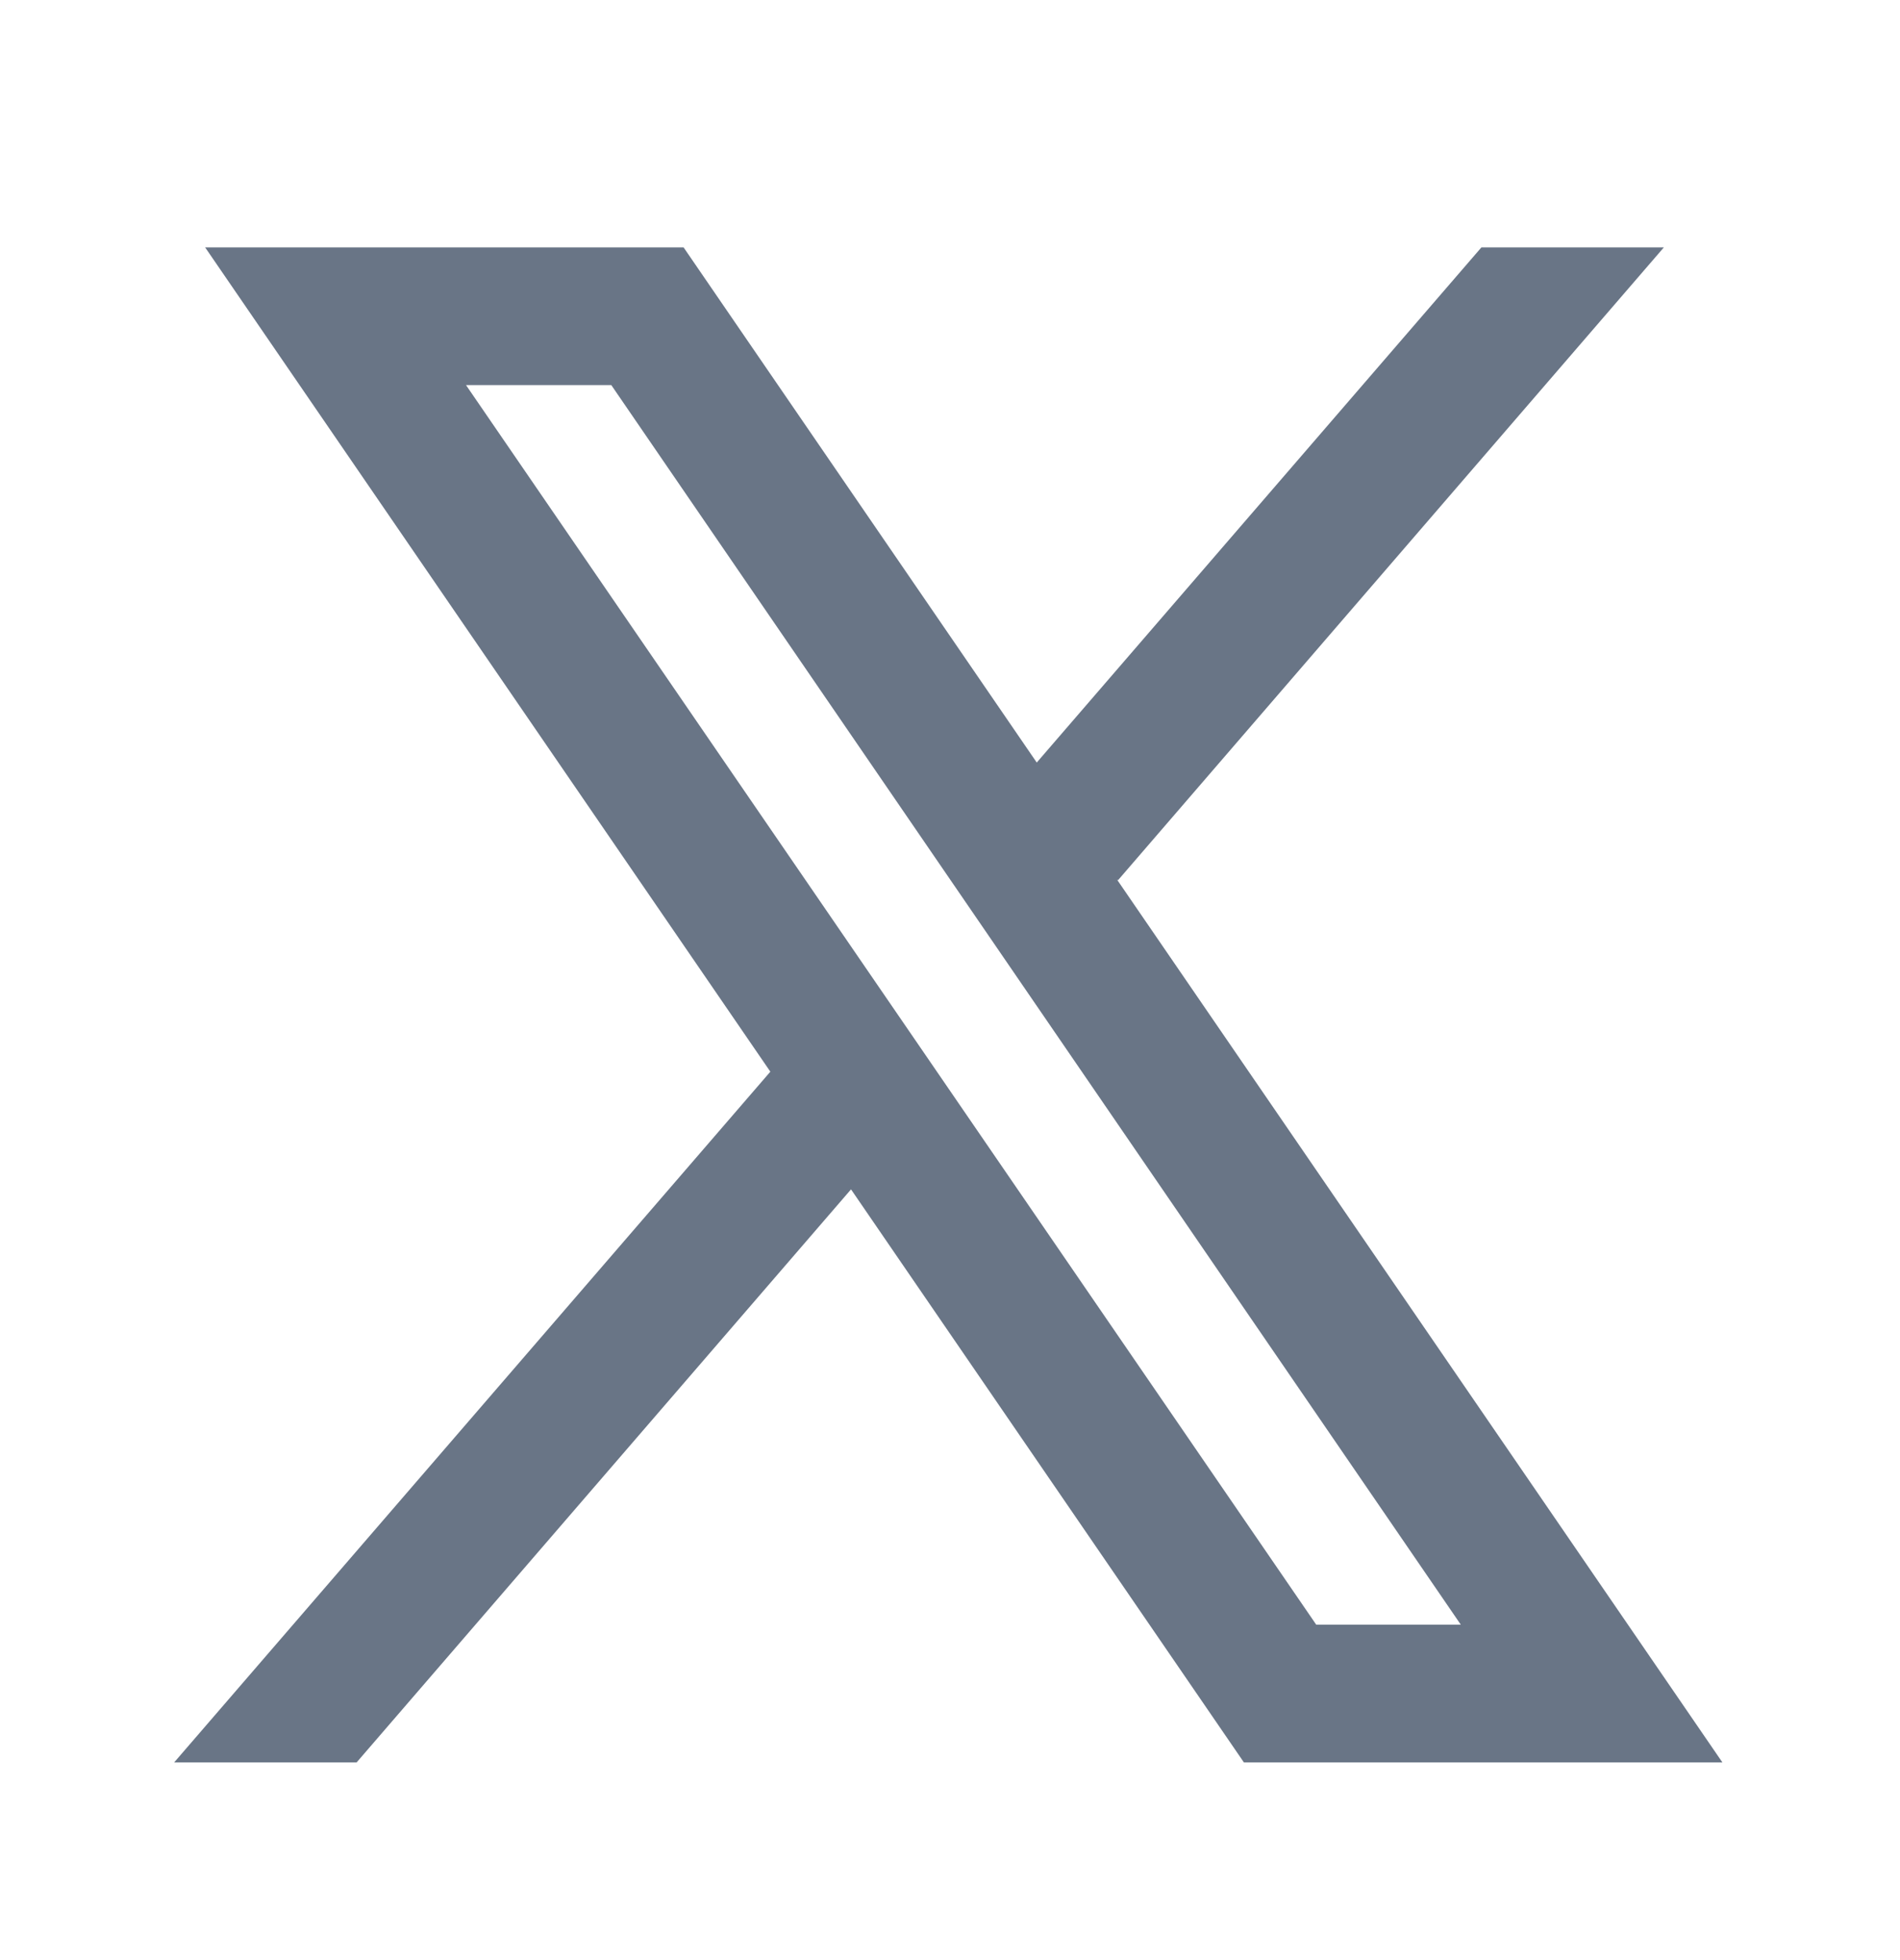
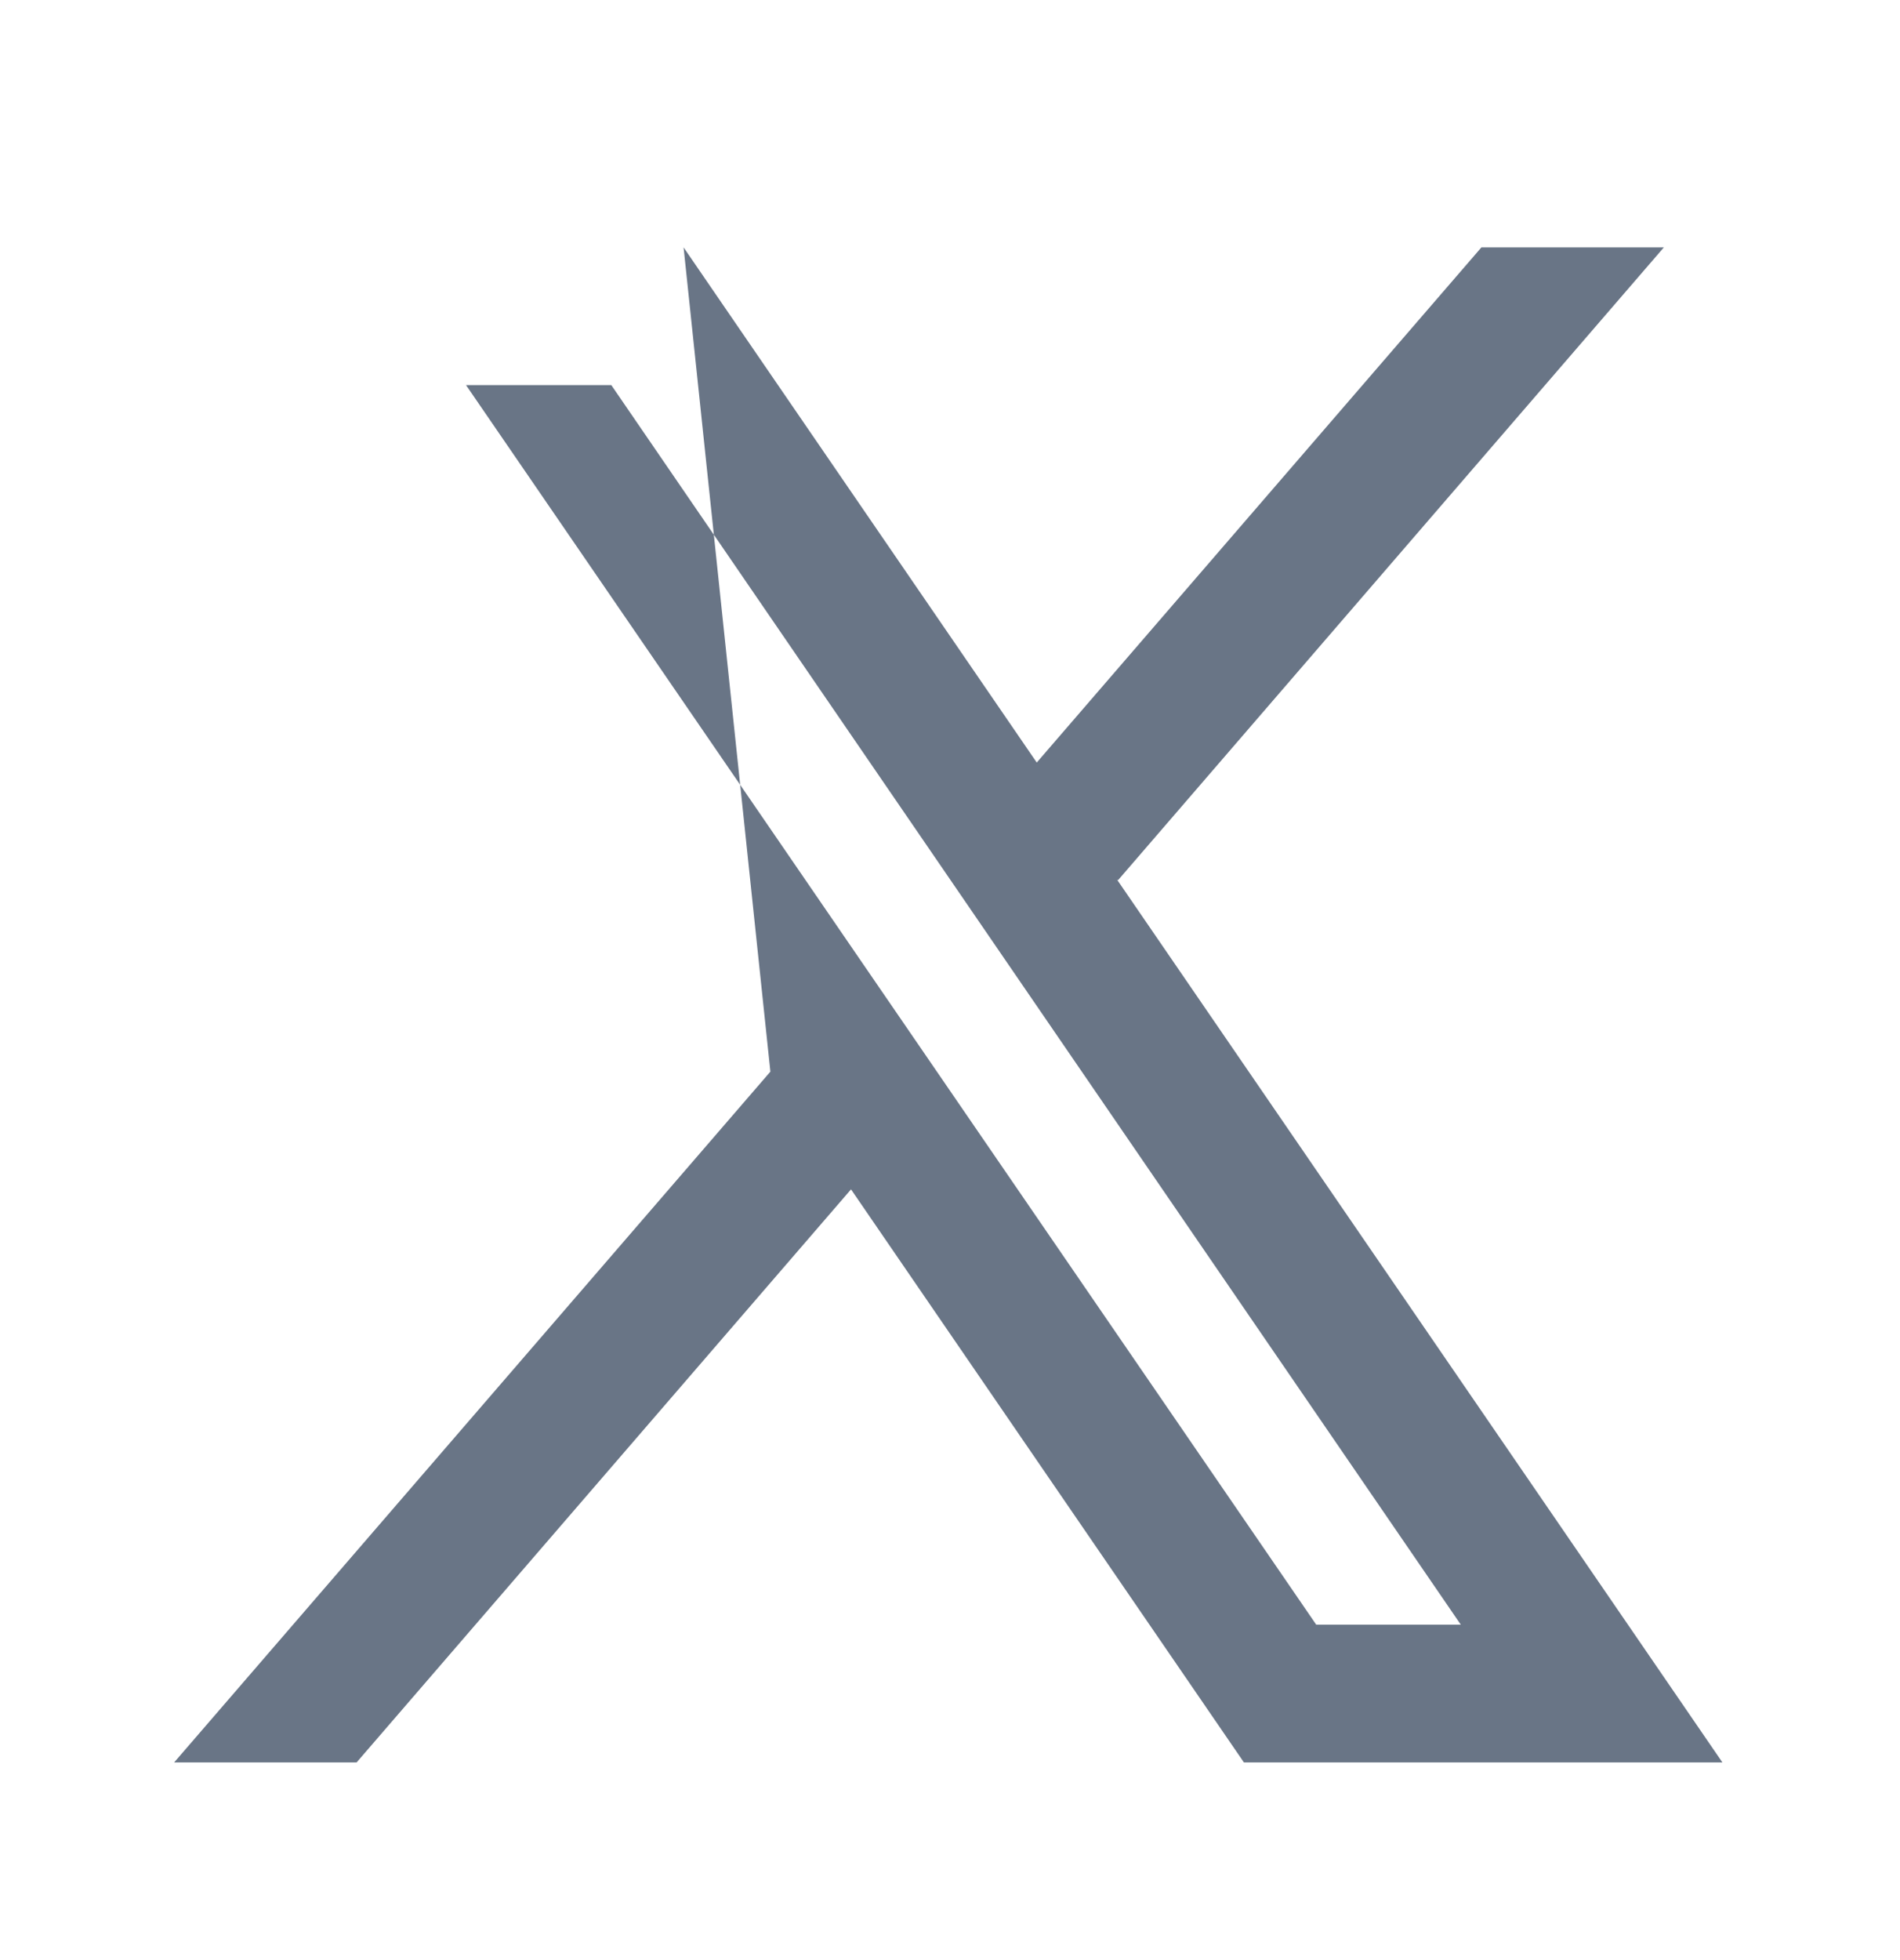
<svg xmlns="http://www.w3.org/2000/svg" width="32" height="33" viewBox="0 0 32 33" fill="none">
-   <path d="M29.009 29.672L18.811 14.806L18.829 14.82L28.023 4.165H24.95L17.461 12.838L11.513 4.165H3.455L12.975 18.044L12.974 18.043L2.933 29.672H6.006L14.333 20.024L20.95 29.672H29.009ZM10.296 6.484L24.603 27.353H22.168L7.849 6.484H10.296Z" fill="#697586" />
+   <path d="M29.009 29.672L18.811 14.806L18.829 14.82L28.023 4.165H24.95L17.461 12.838L11.513 4.165L12.975 18.044L12.974 18.043L2.933 29.672H6.006L14.333 20.024L20.95 29.672H29.009ZM10.296 6.484L24.603 27.353H22.168L7.849 6.484H10.296Z" fill="#697586" />
</svg>